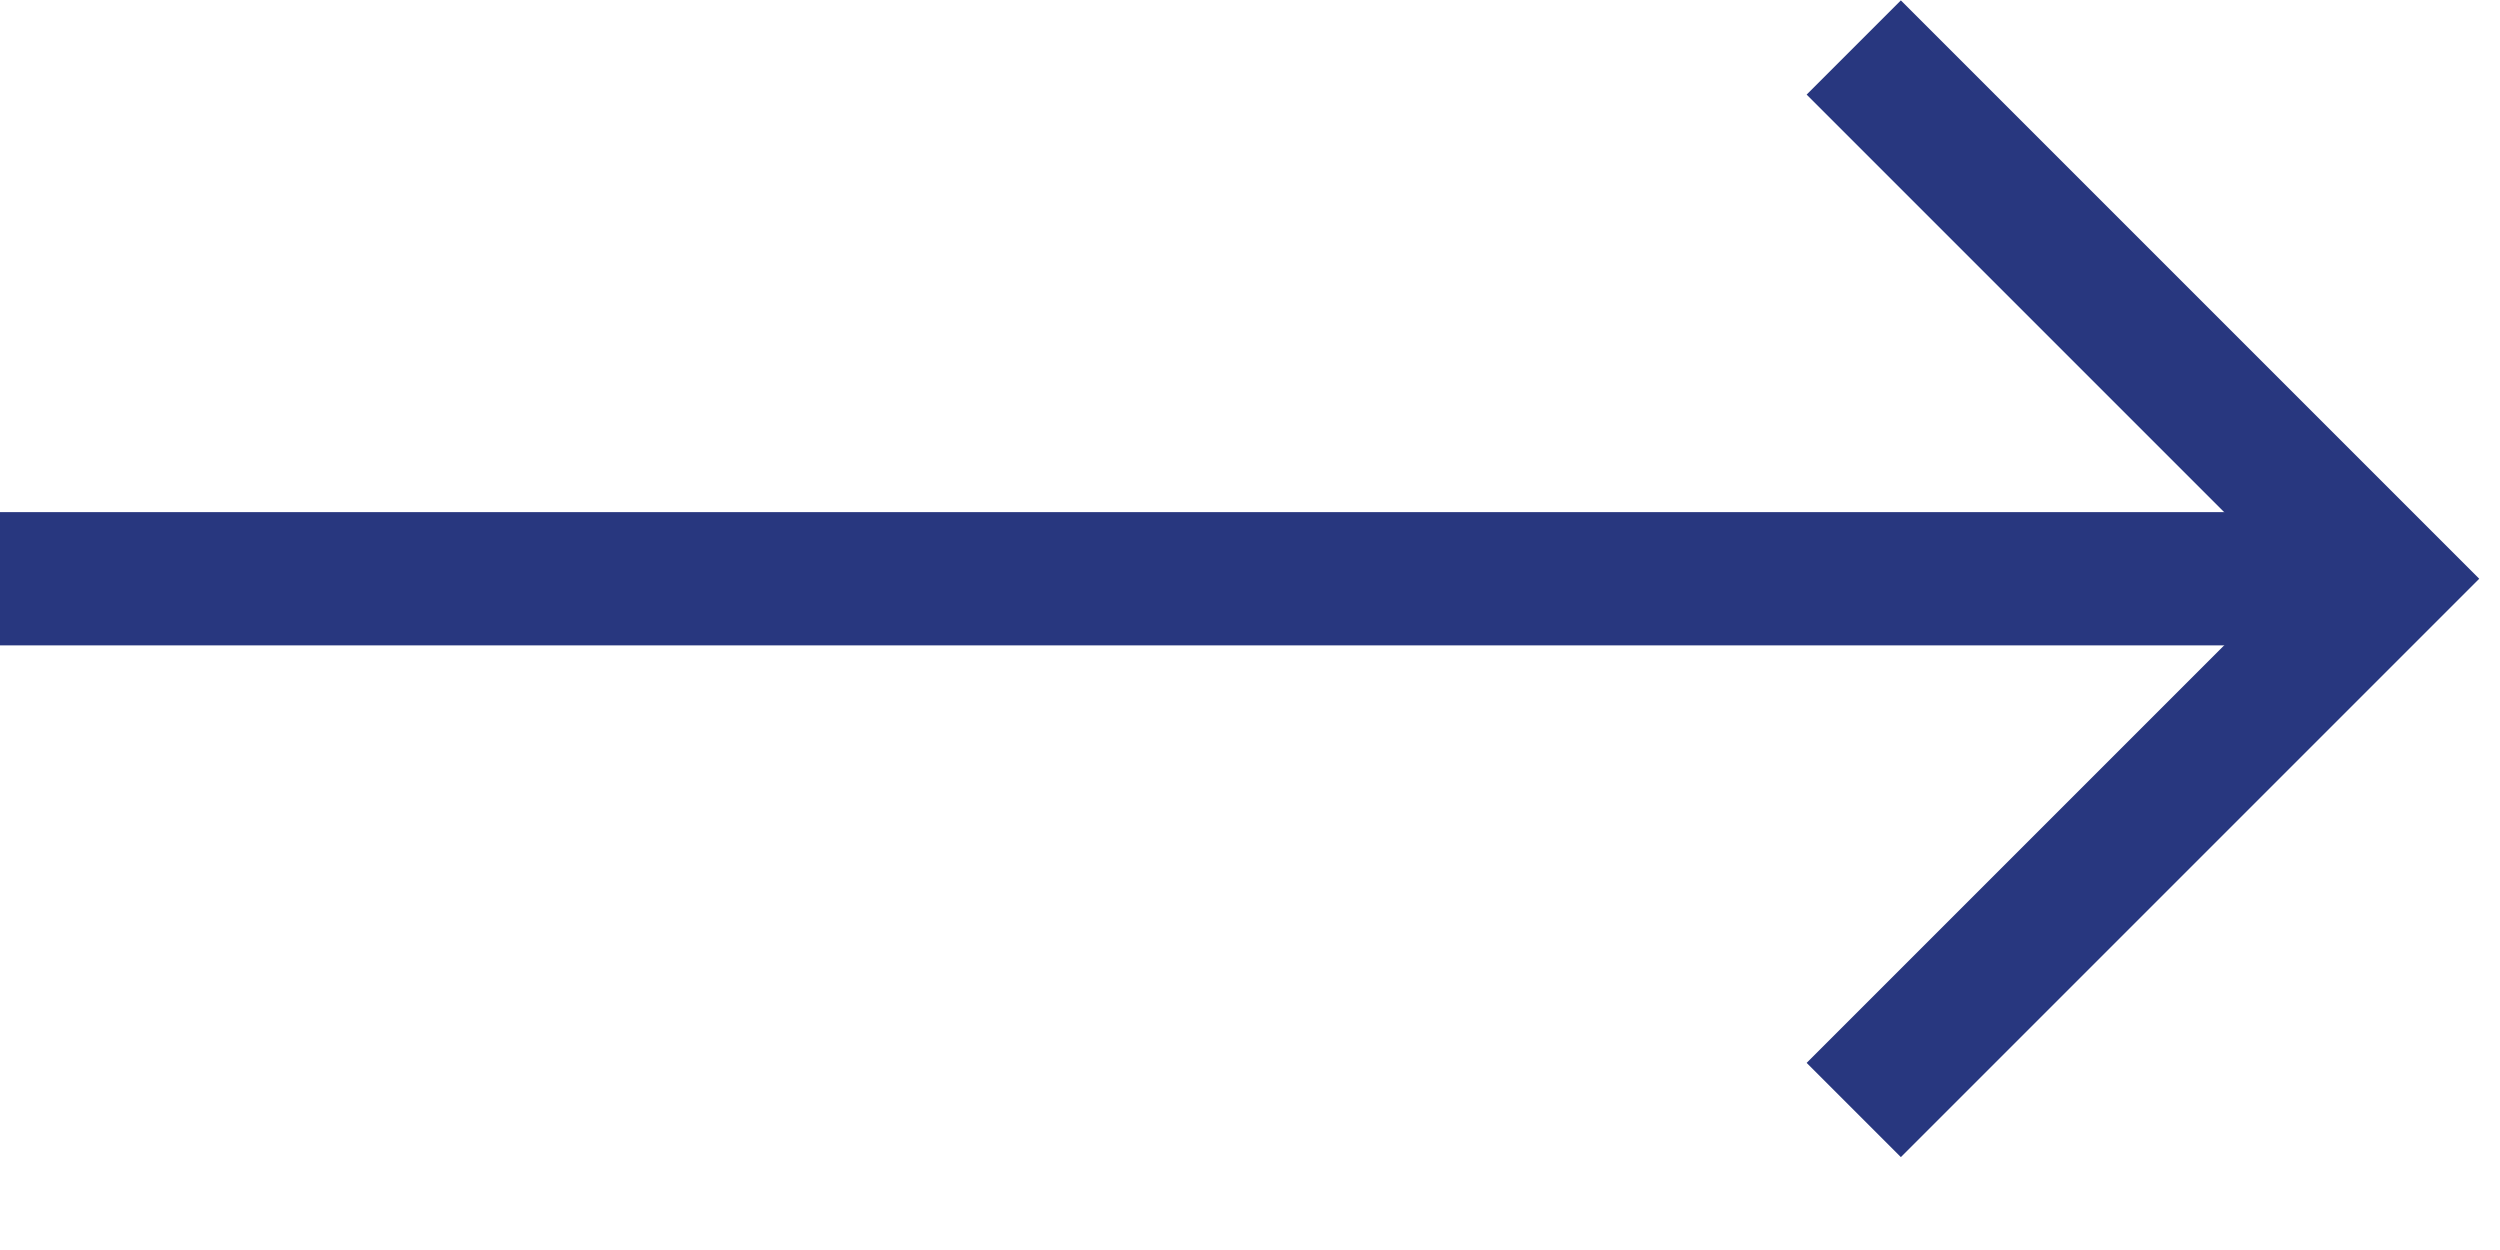
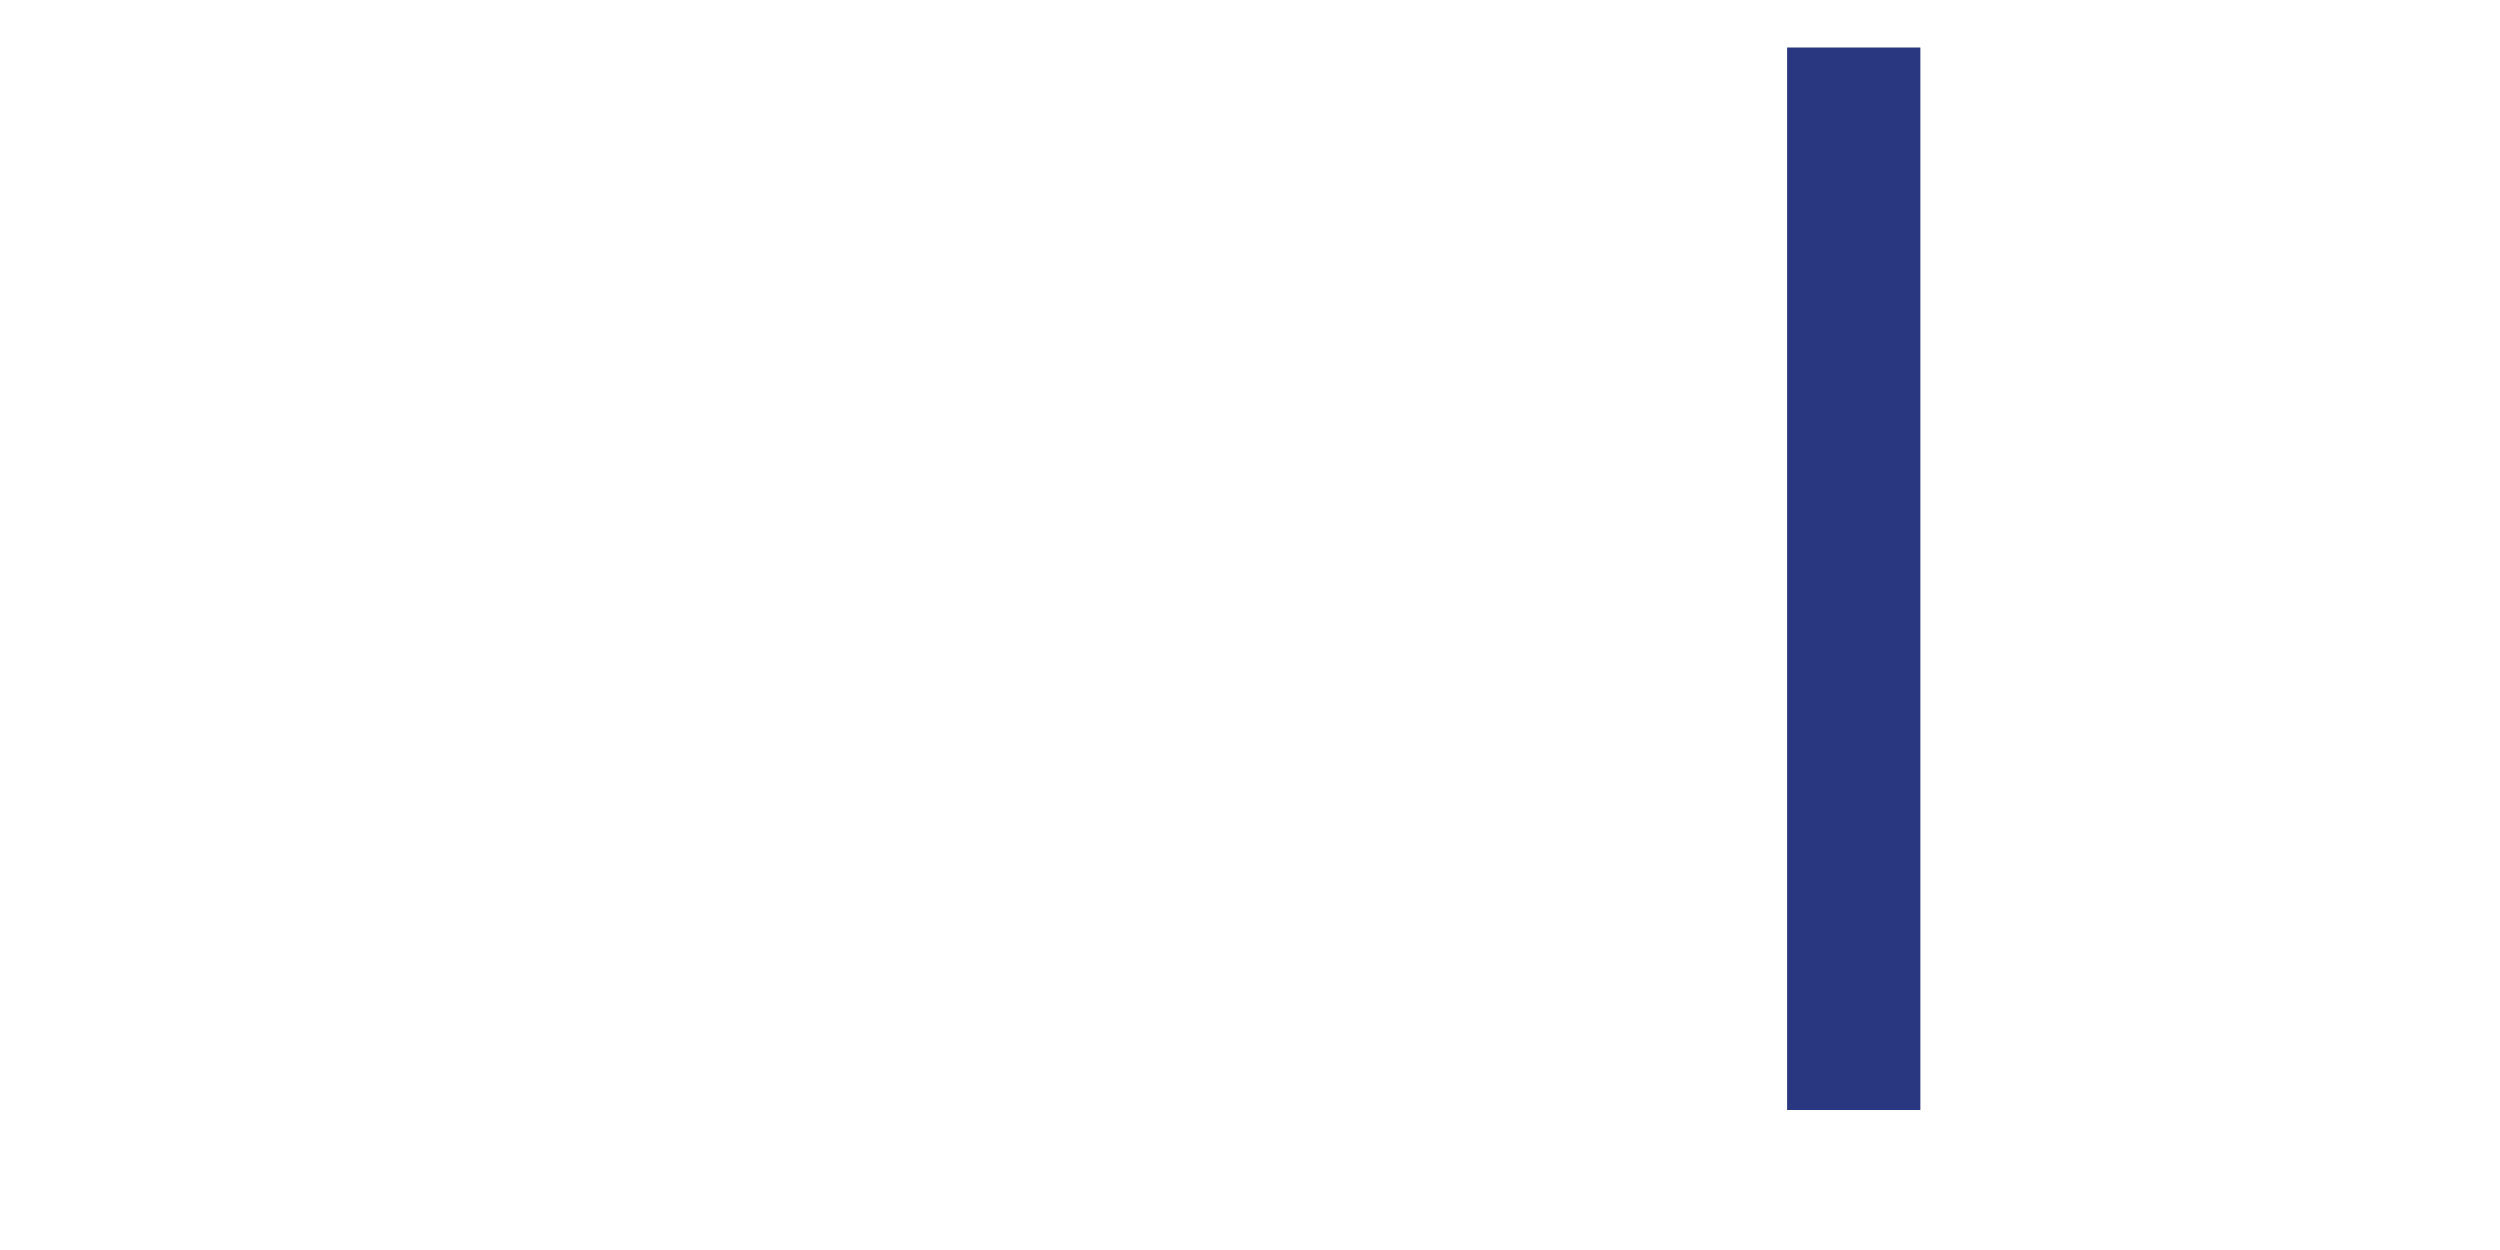
<svg xmlns="http://www.w3.org/2000/svg" width="20" height="10" viewBox="0 0 20 10" fill="none">
-   <path d="M0 4.63H18.43" stroke="#28377F" stroke-width="1.066" stroke-miterlimit="10" />
-   <path d="M14.83 0.38L19.08 4.63L14.83 8.88" stroke="#28377F" stroke-width="1.066" stroke-miterlimit="10" />
+   <path d="M14.83 0.38L14.83 8.88" stroke="#28377F" stroke-width="1.066" stroke-miterlimit="10" />
</svg>